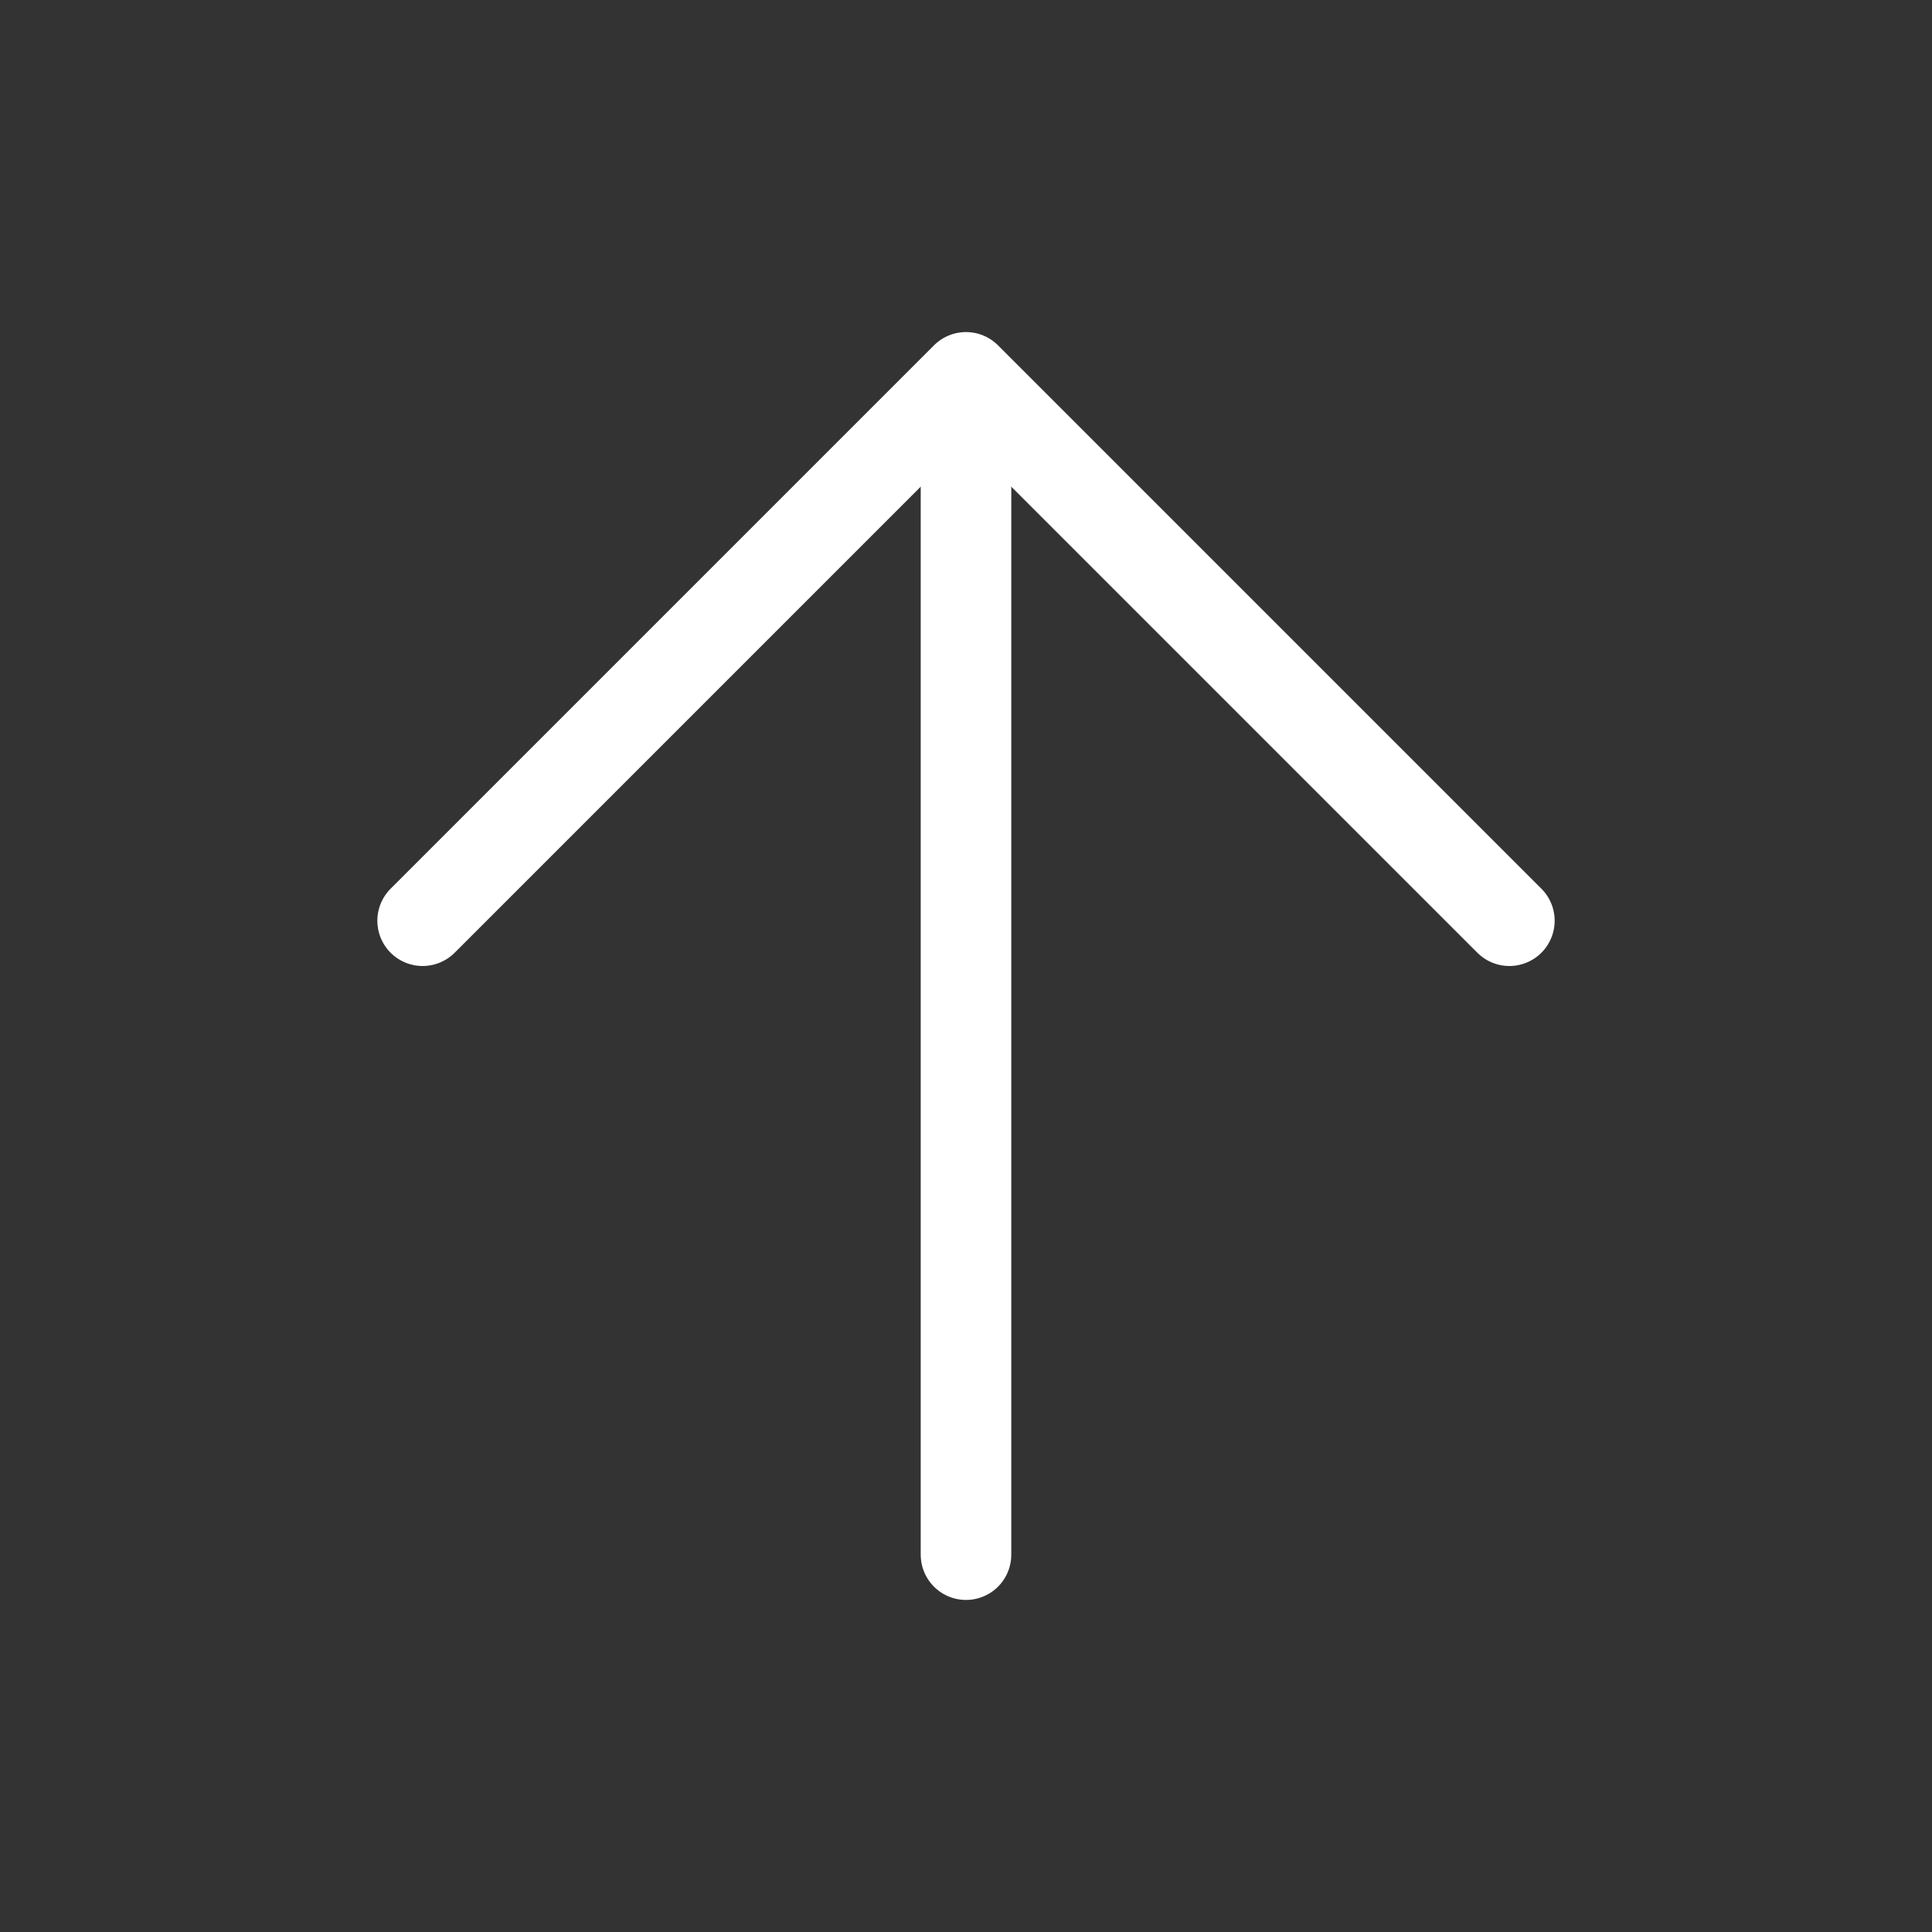
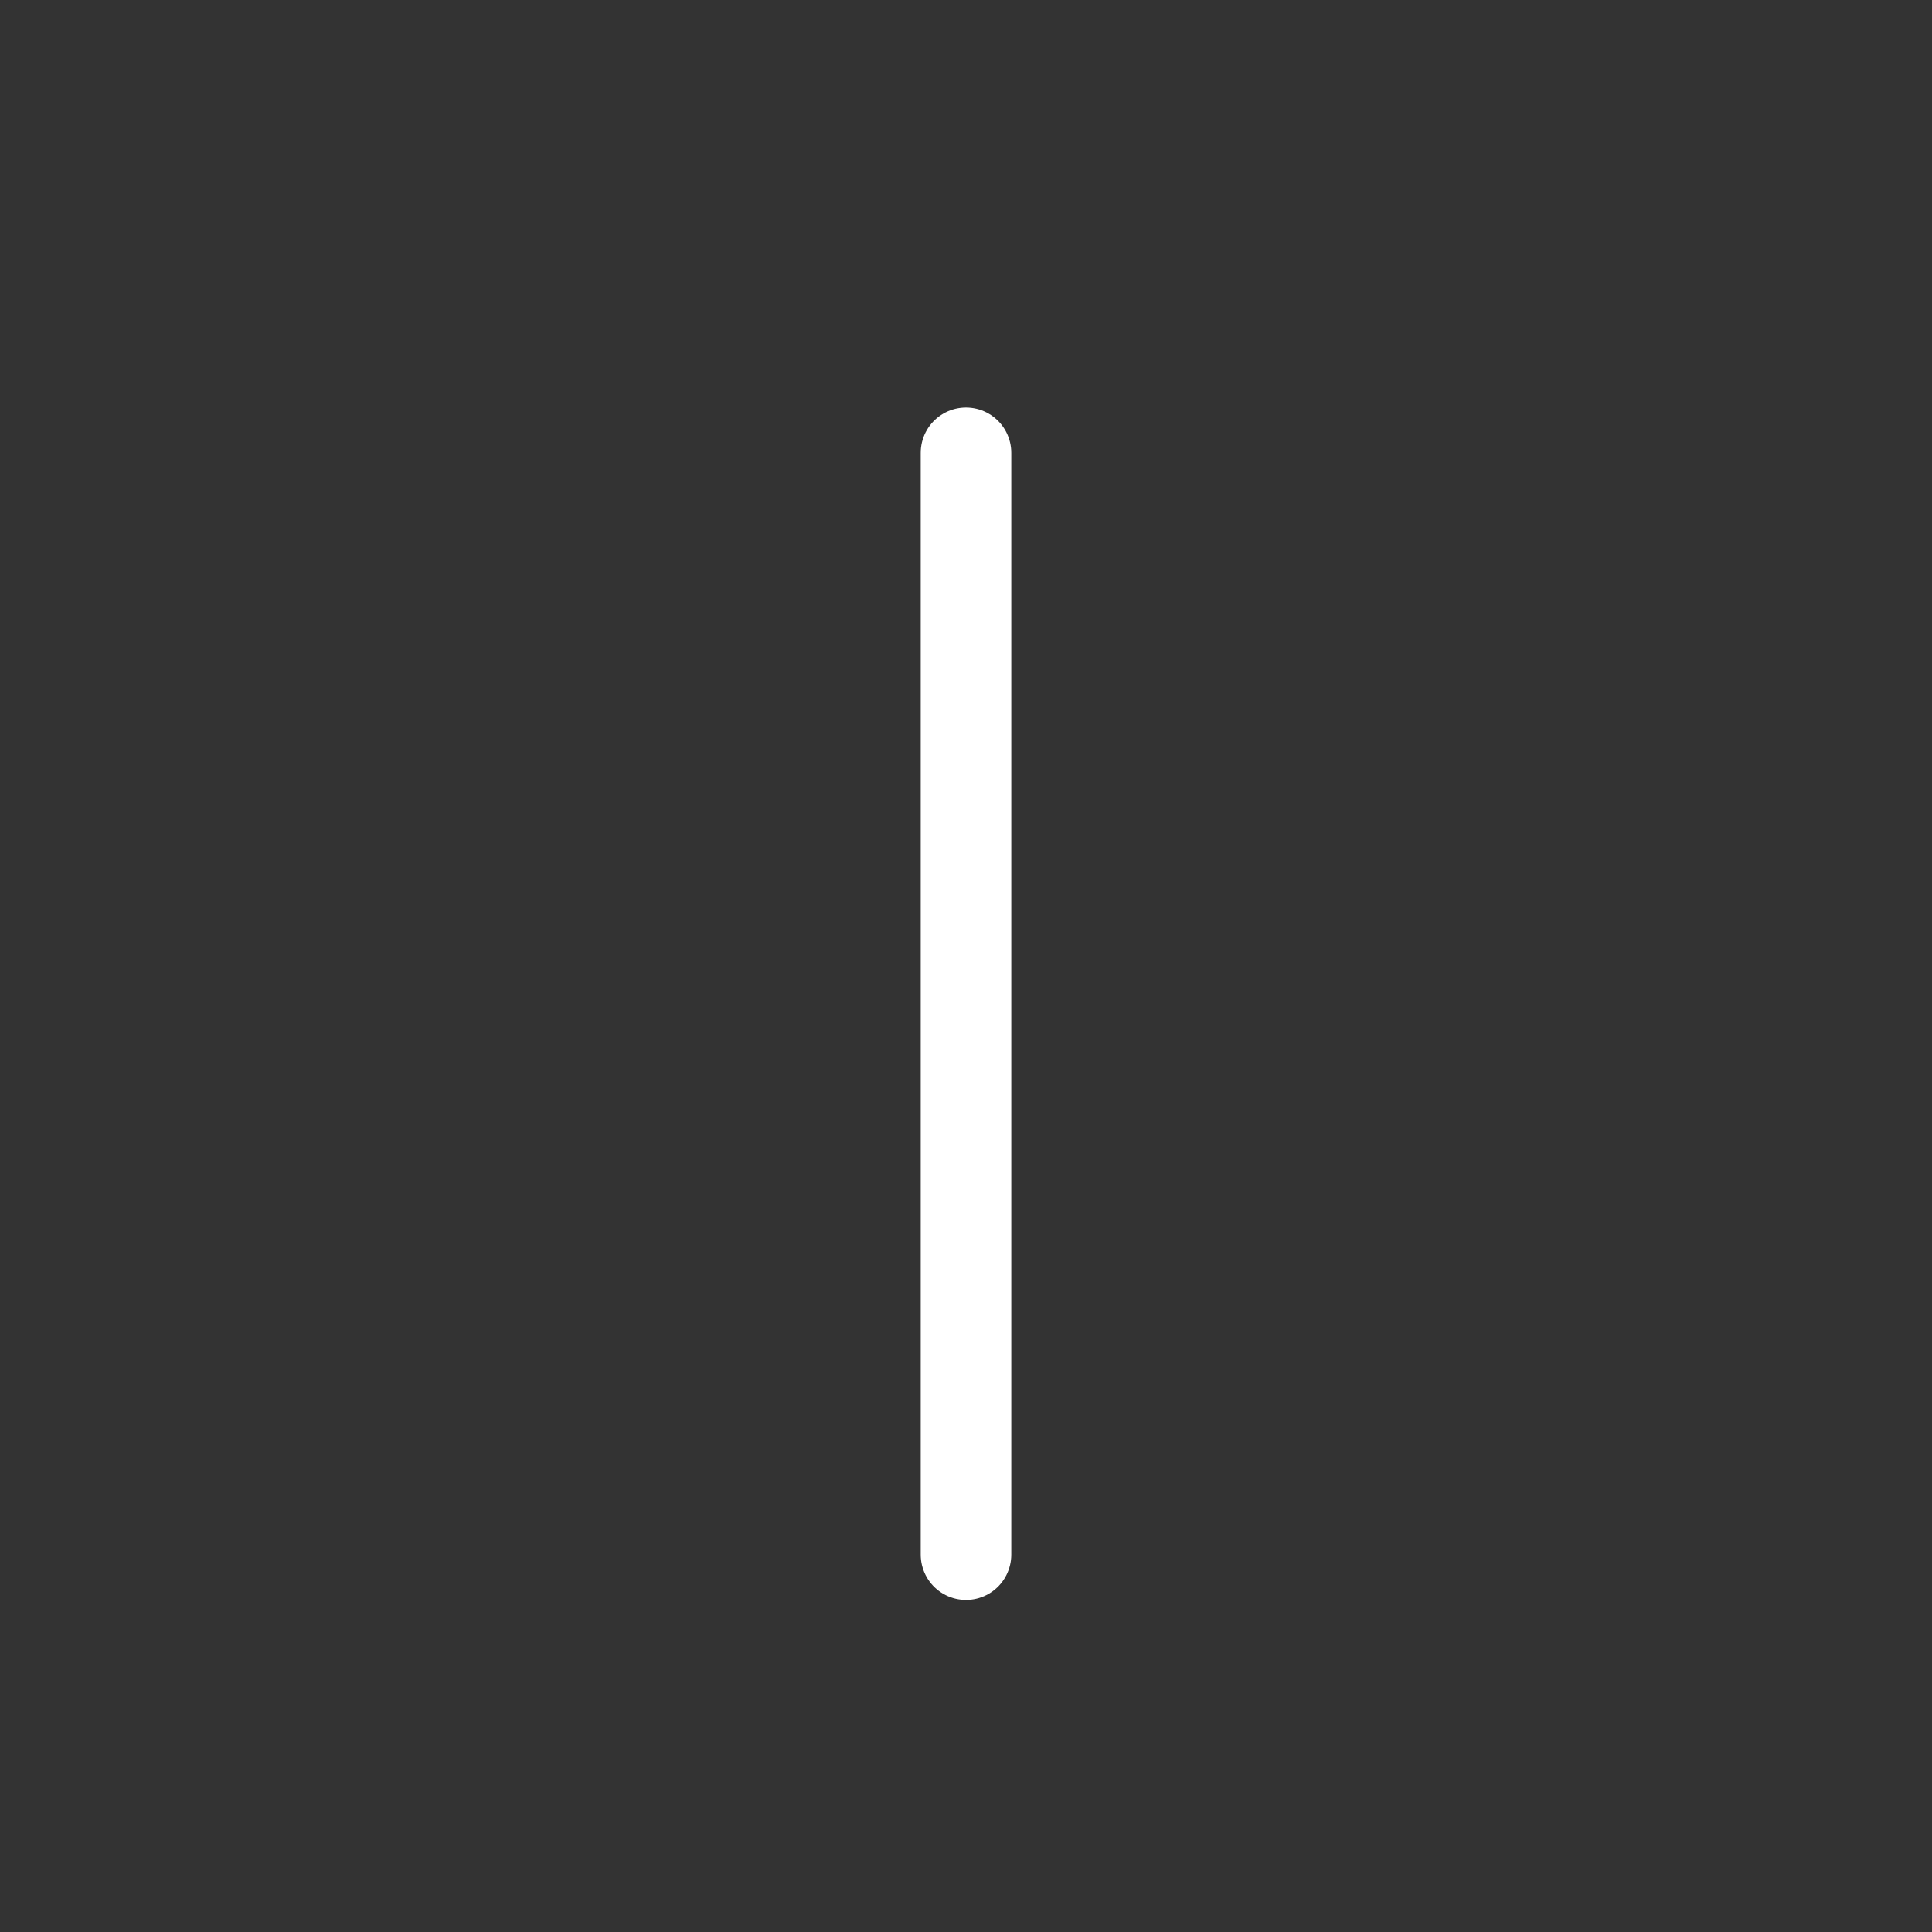
<svg xmlns="http://www.w3.org/2000/svg" viewBox="0 0 512 512">
  <rect x="0" y="0" width="512" height="512" fill="#333333" stroke="none" />
  <title>ionicons-v5-a</title>
-   <polyline points="112 244 256 100 400 244" style="fill:none;stroke:#fff;stroke-linecap:round;stroke-linejoin:round;stroke-width:24px" />
  <line x1="256" y1="120" x2="256" y2="412" style="fill:none;stroke:#fff;stroke-linecap:round;stroke-linejoin:round;stroke-width:24px" />
</svg>